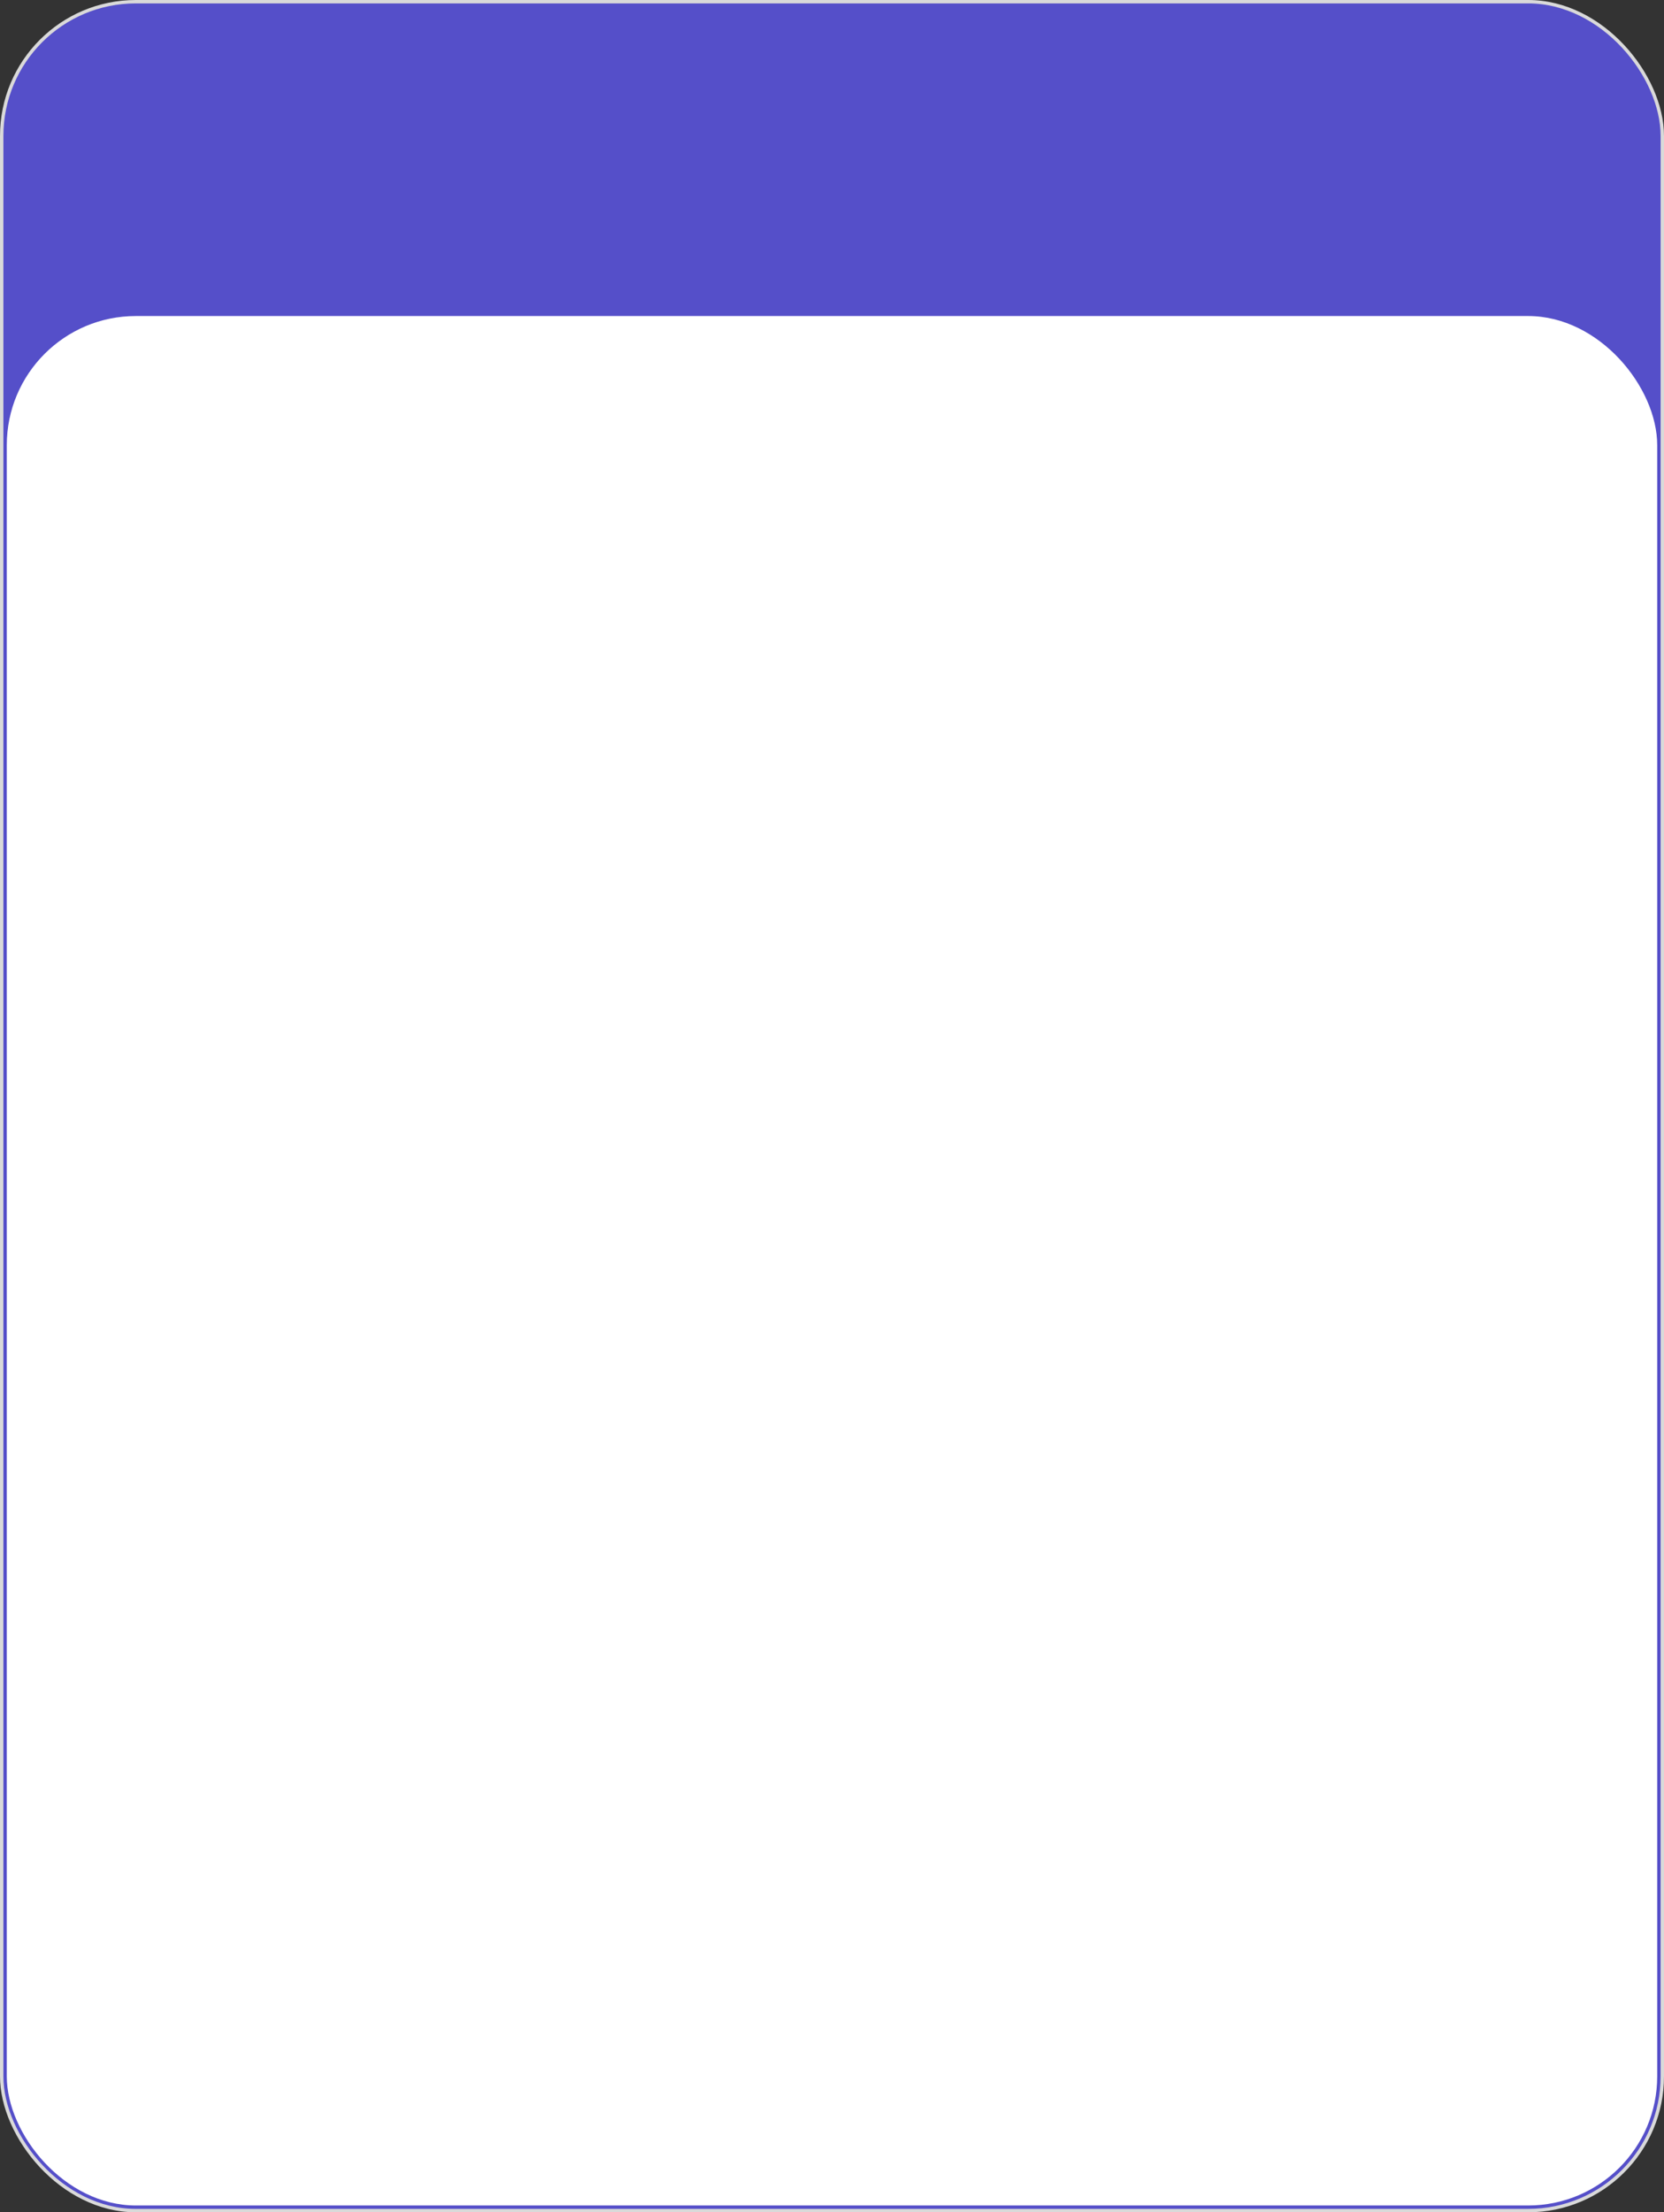
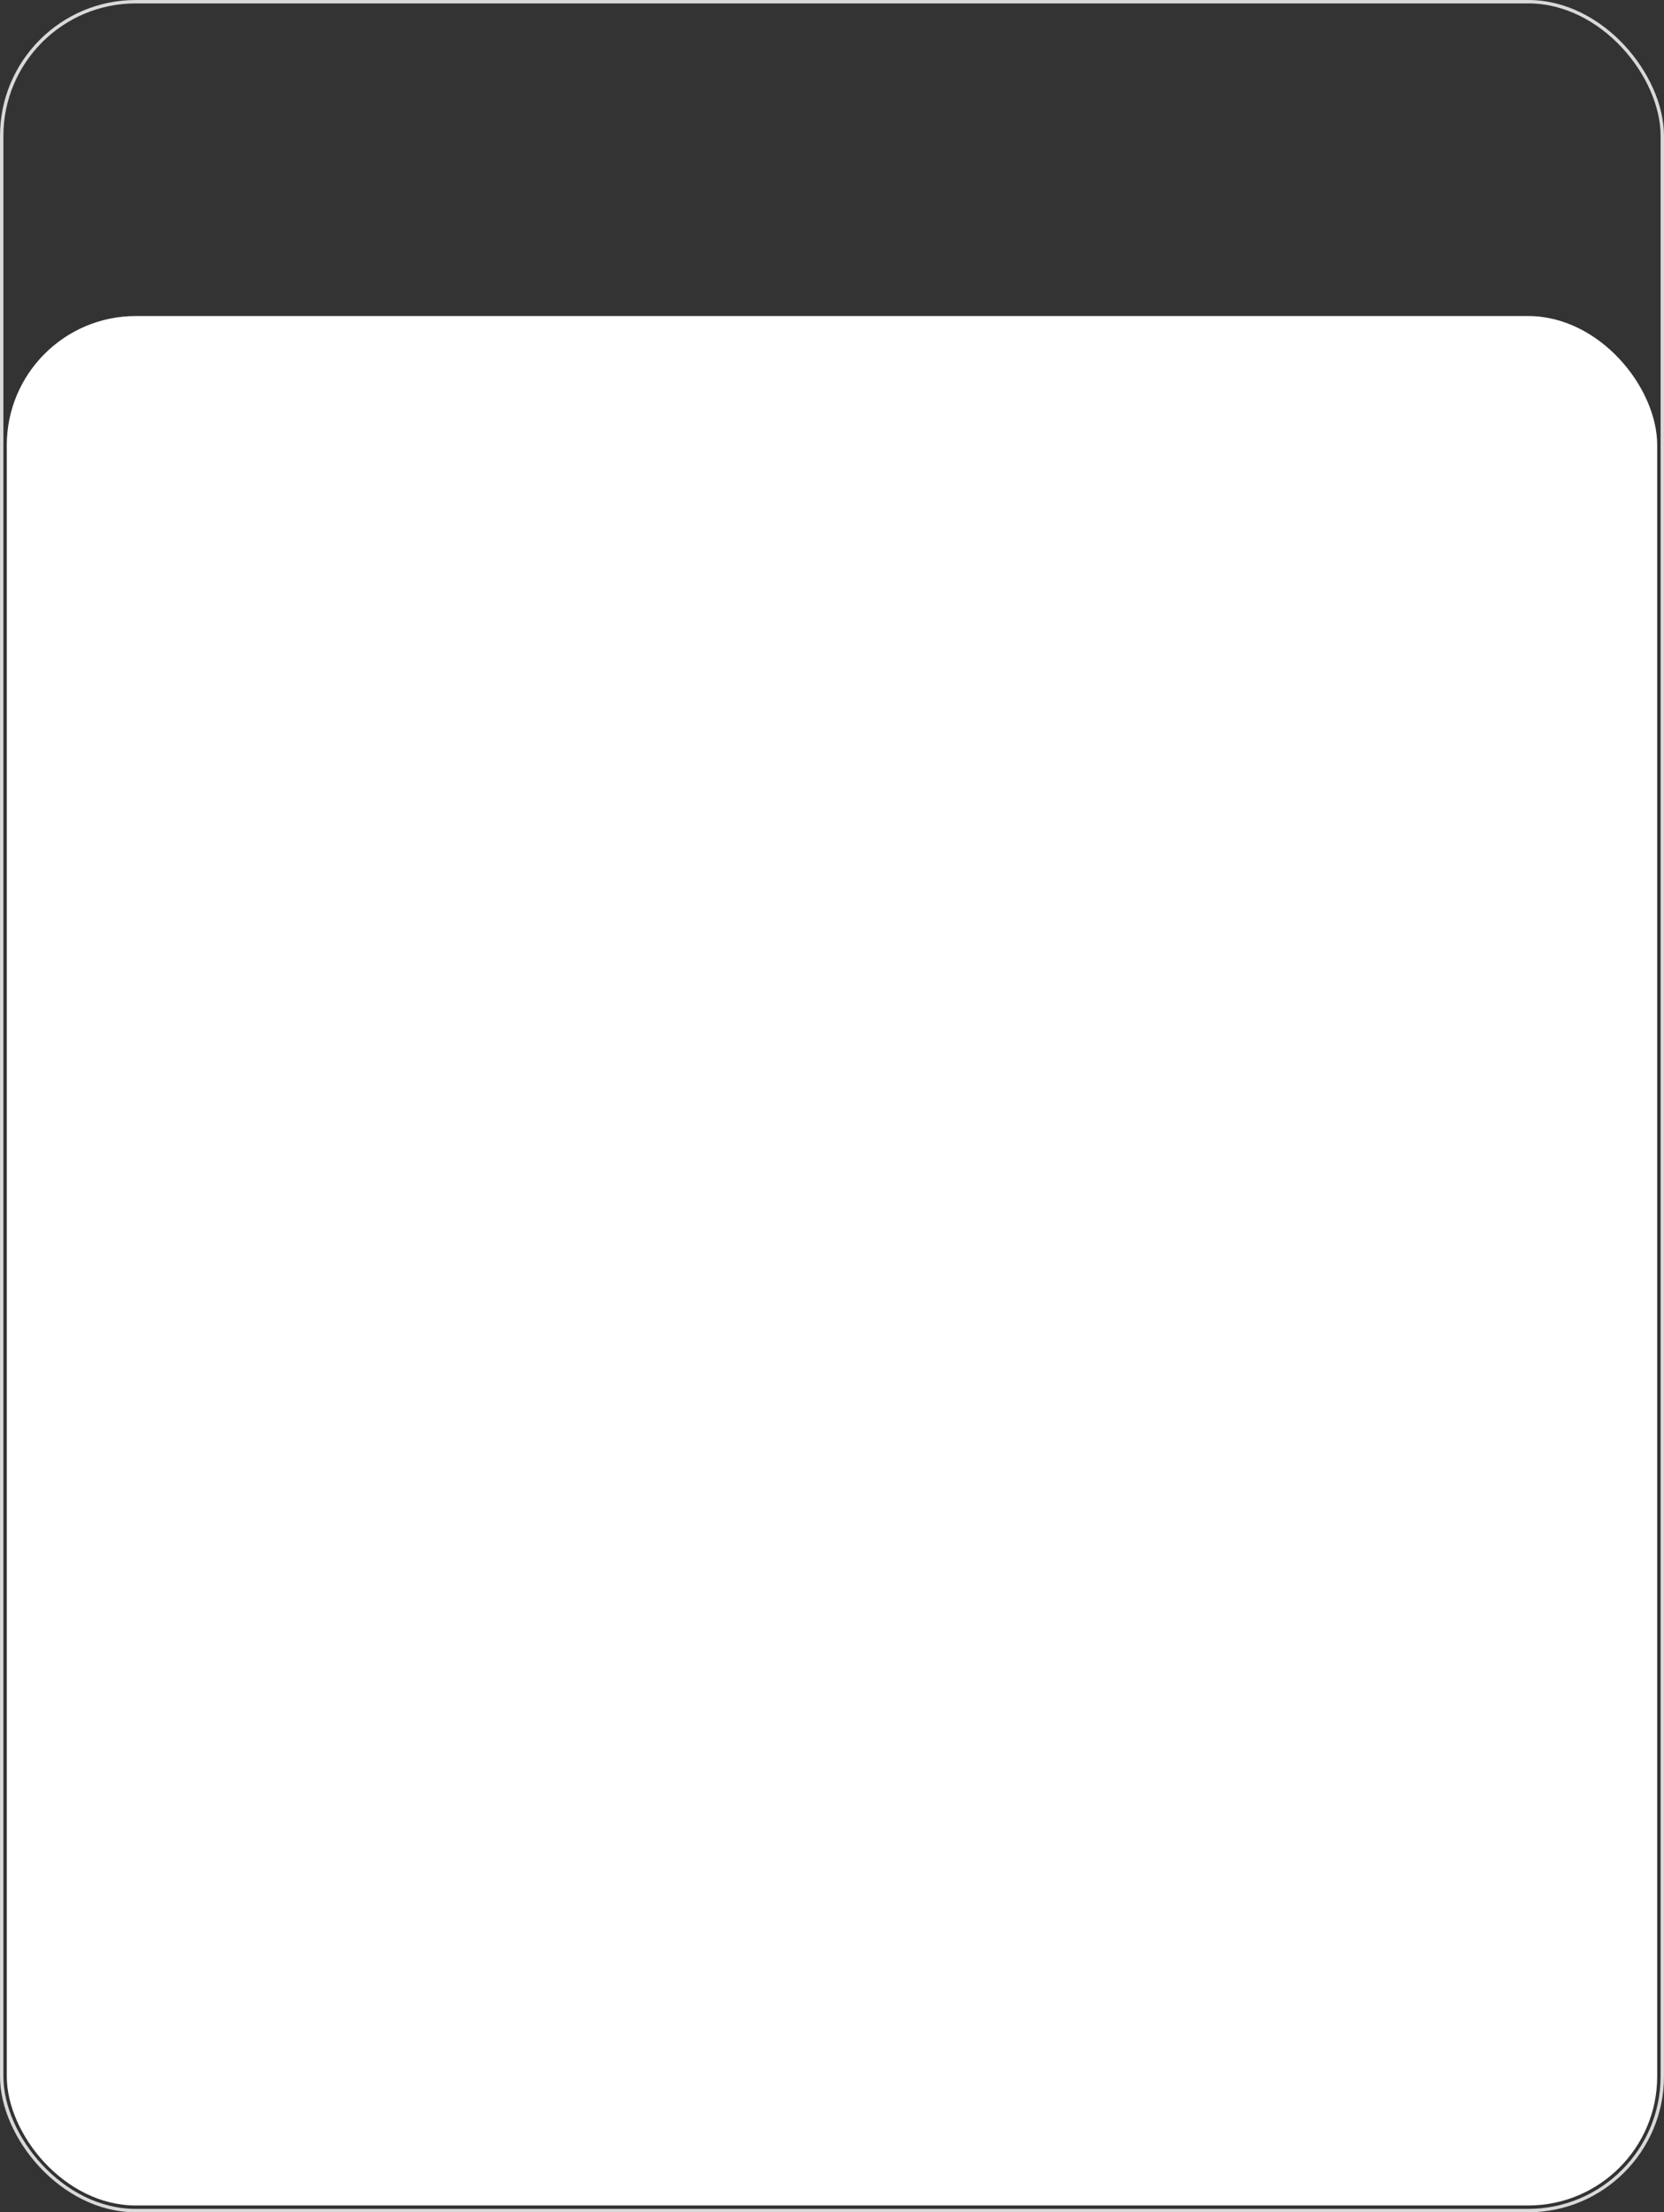
<svg xmlns="http://www.w3.org/2000/svg" width="490" height="651" viewBox="0 0 490 651" fill="none">
  <rect x="0" y="0" width="490" height="651" fill="#333333" stroke="none" />
-   <rect x="0.5" y="0.5" width="489" height="650" rx="39.5" fill="#554FC9" />
  <rect x="0.5" y="0.5" width="489" height="650" rx="39.5" stroke="#D9D9D9" />
  <rect x="2" y="93" width="486" height="556" rx="38" fill="white" />
</svg>